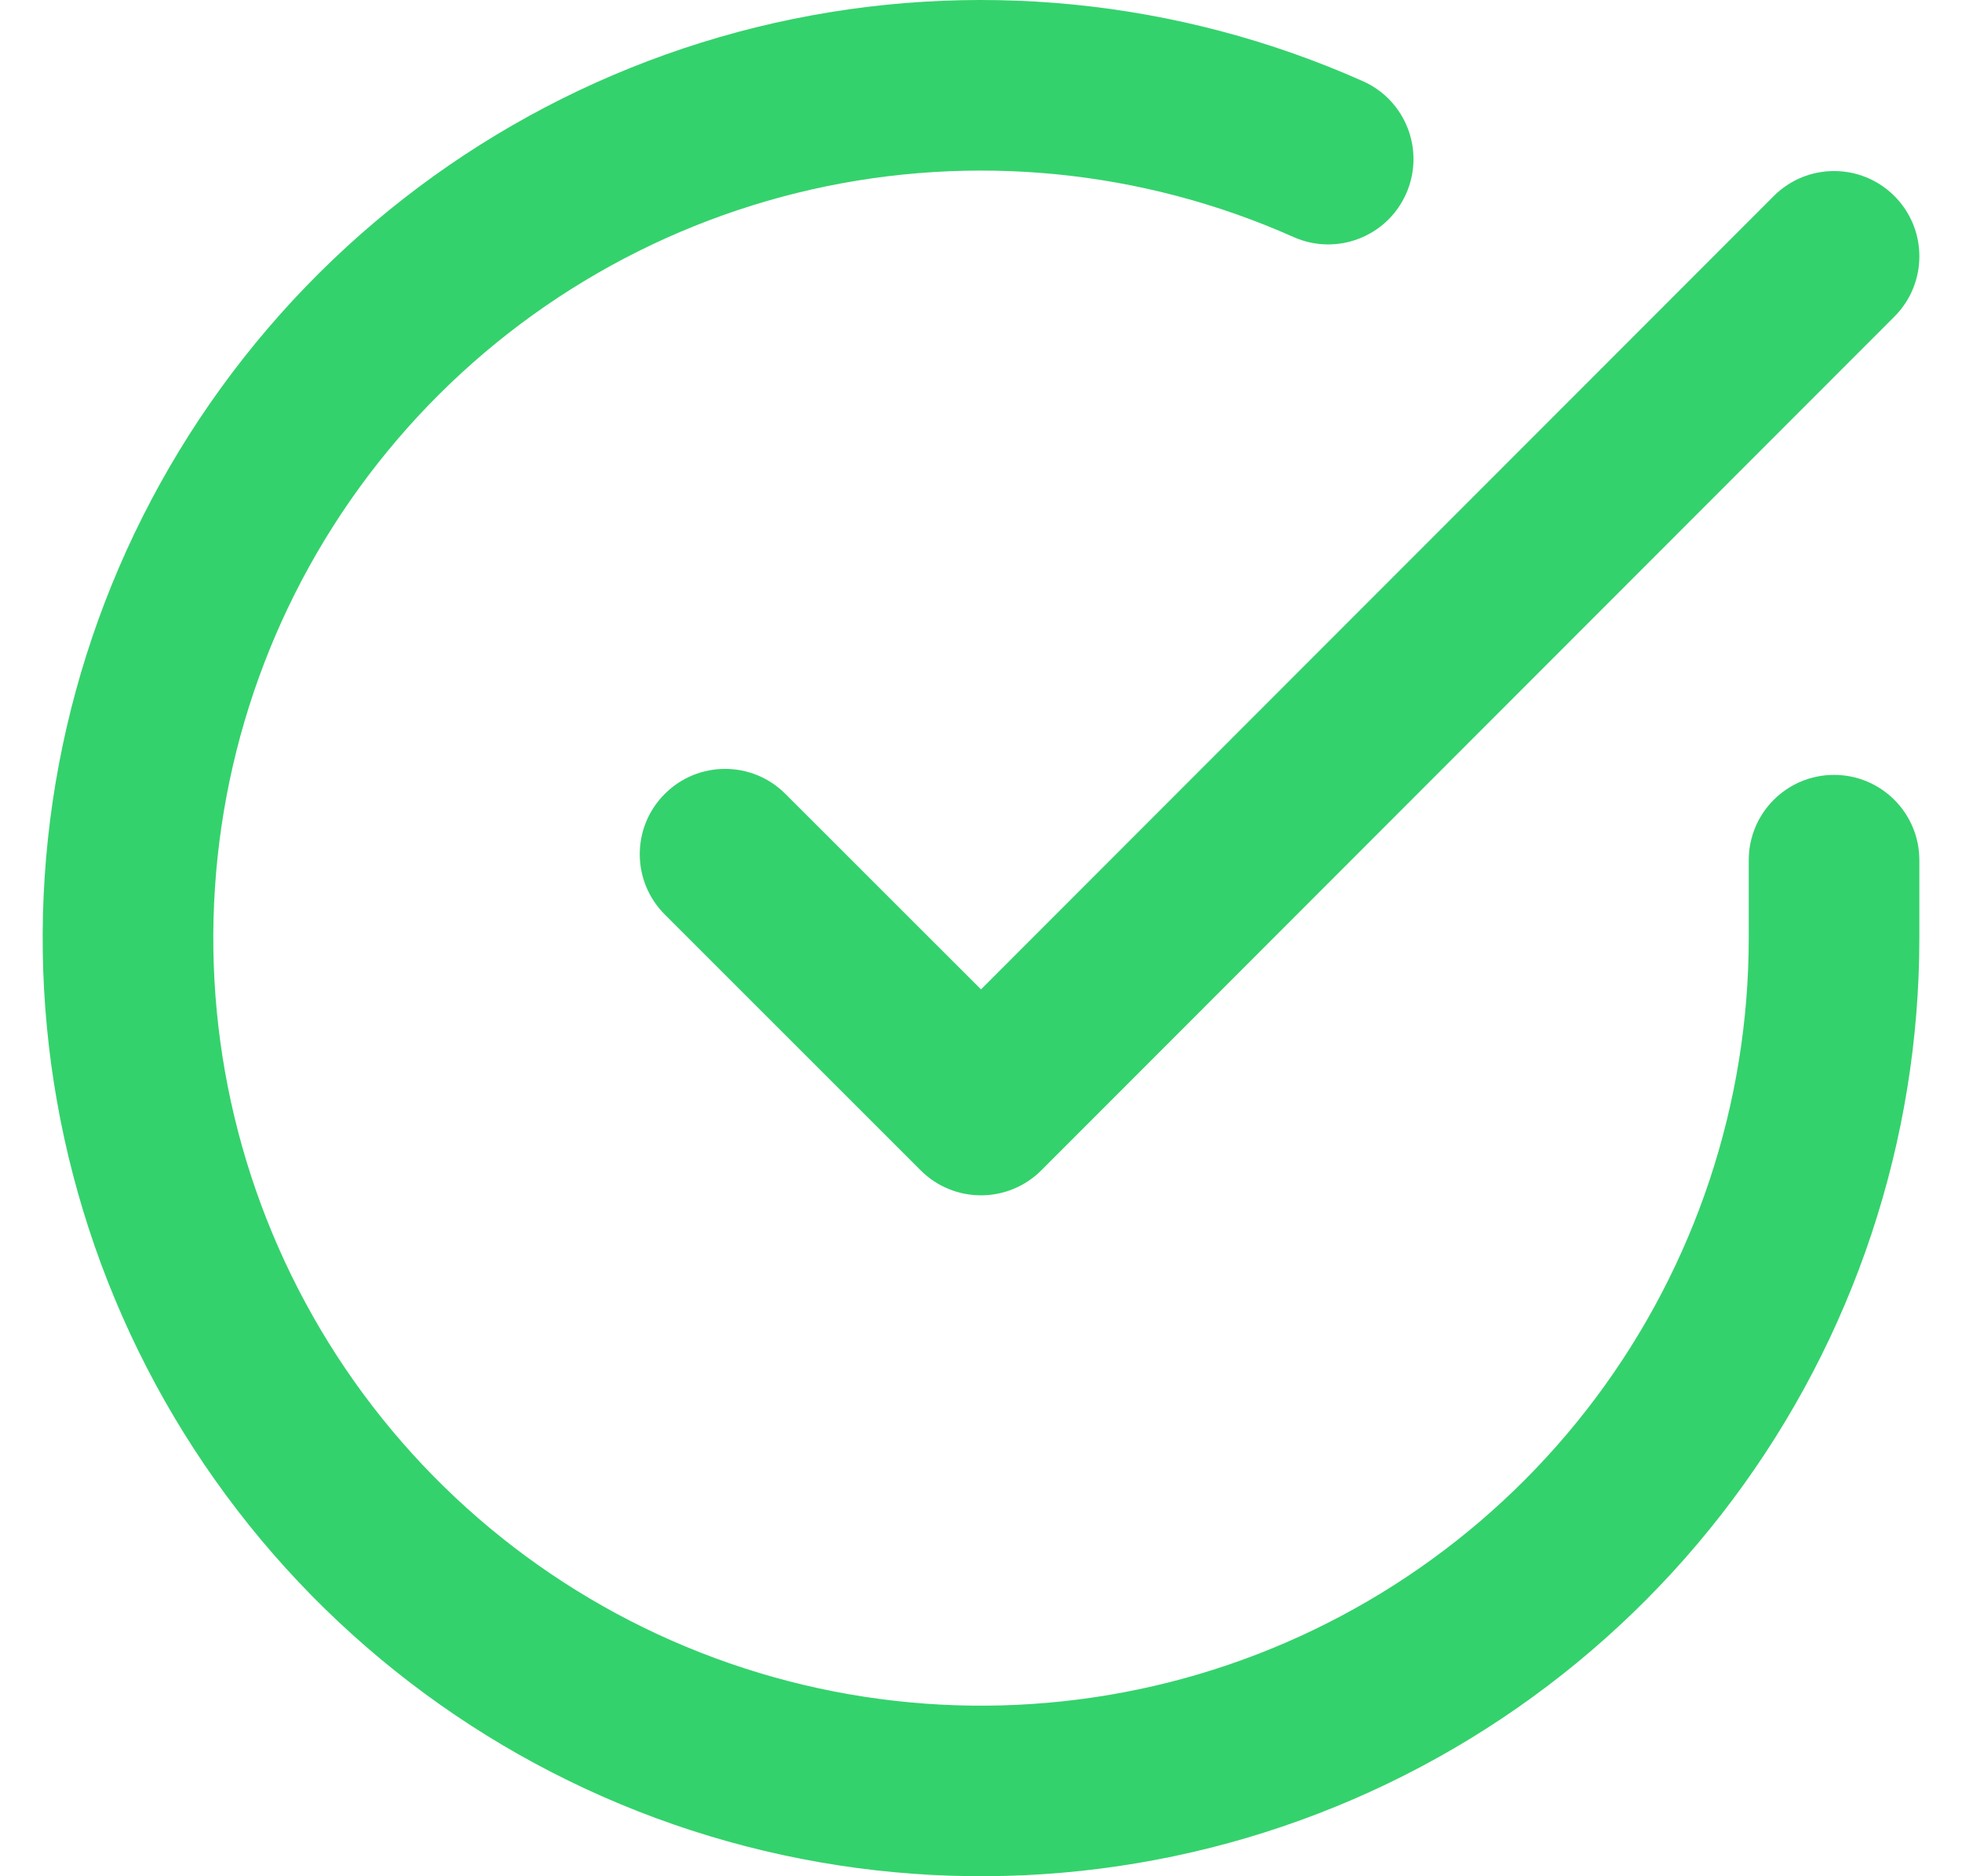
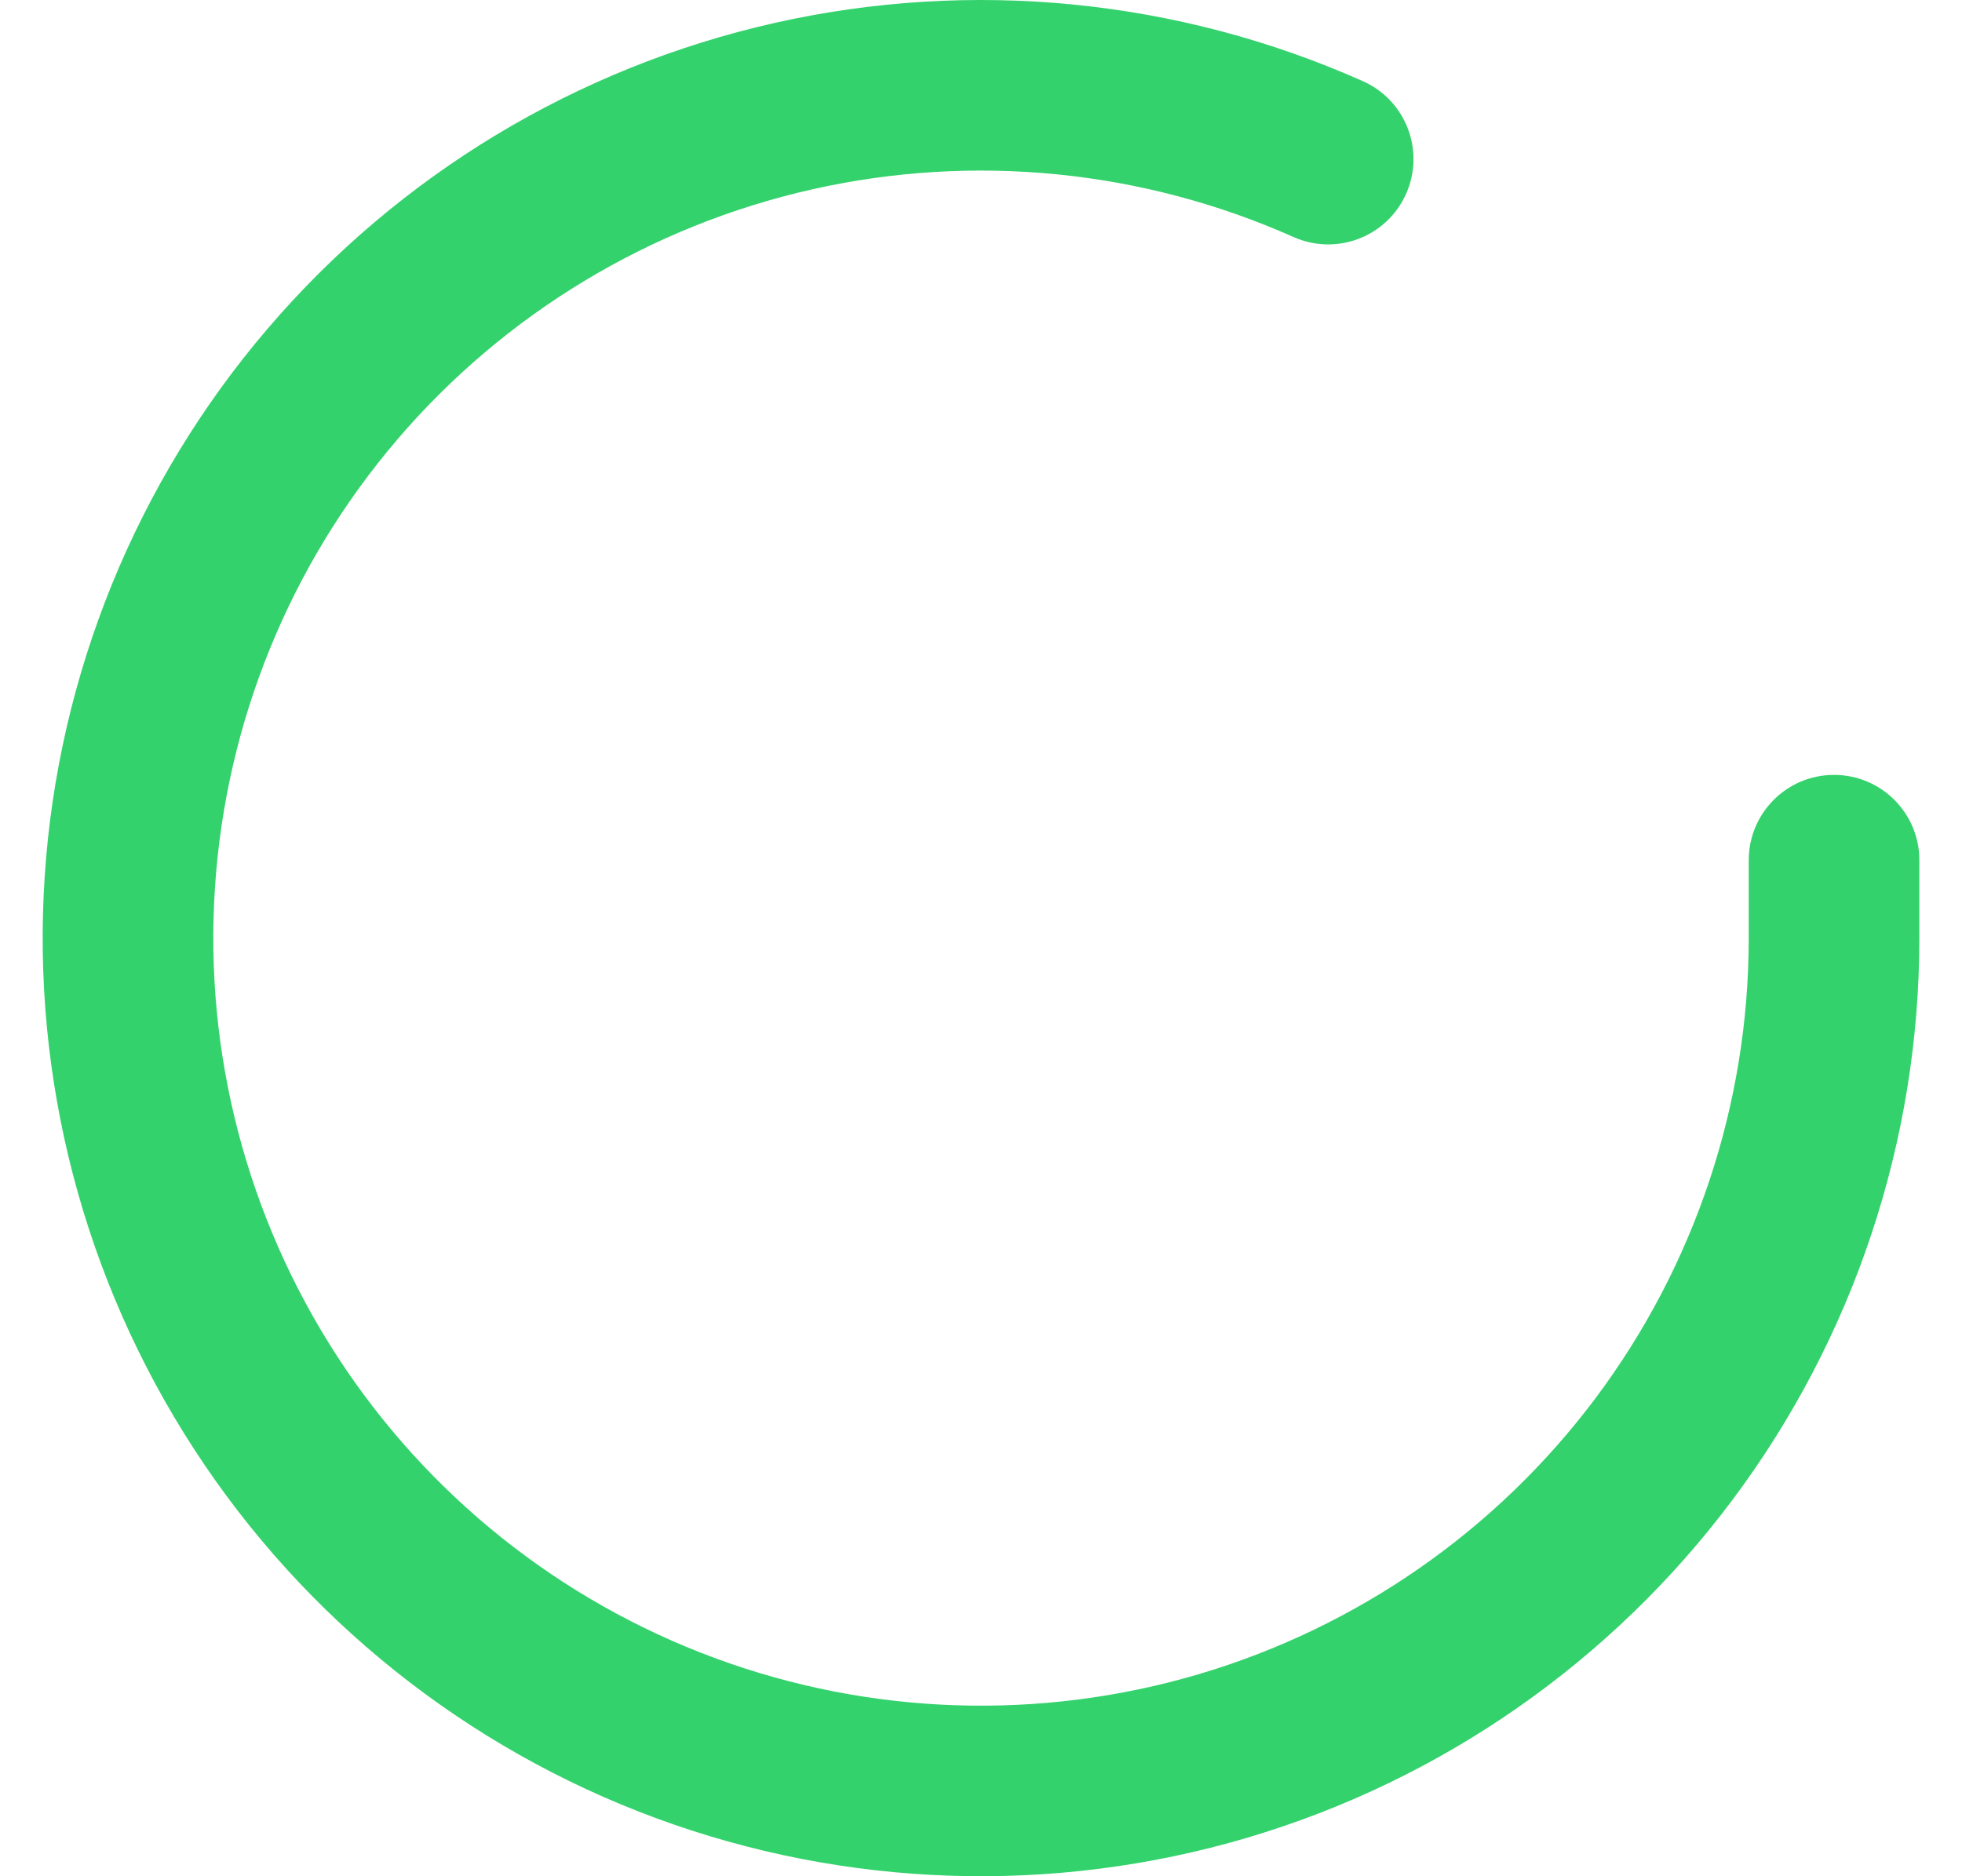
<svg xmlns="http://www.w3.org/2000/svg" width="23" height="22" viewBox="0 0 23 22" fill="none">
  <path fill-rule="evenodd" clip-rule="evenodd" d="M15.163 2.779C13.39 1.989 11.41 1.794 9.517 2.221C7.624 2.649 5.919 3.677 4.658 5.153C3.397 6.628 2.647 8.471 2.52 10.408C2.392 12.344 2.894 14.27 3.95 15.899C5.006 17.527 6.561 18.77 8.381 19.442C10.201 20.115 12.191 20.181 14.052 19.631C15.913 19.08 17.546 17.943 18.708 16.389C19.87 14.834 20.499 12.946 20.5 11.005V10.086C20.5 9.533 20.948 9.086 21.5 9.086C22.052 9.086 22.5 9.533 22.5 10.086V11.006C22.499 13.378 21.731 15.686 20.31 17.586C18.89 19.486 16.894 20.876 14.619 21.549C12.344 22.221 9.913 22.14 7.688 21.318C5.463 20.496 3.563 18.977 2.272 16.987C0.981 14.997 0.368 12.643 0.524 10.276C0.68 7.909 1.597 5.656 3.138 3.853C4.679 2.05 6.762 0.793 9.076 0.27C11.39 -0.252 13.81 -0.013 15.977 0.952C16.482 1.177 16.708 1.768 16.483 2.273C16.259 2.777 15.668 3.004 15.163 2.779Z" fill="#34D26C" />
-   <path fill-rule="evenodd" clip-rule="evenodd" d="M22.207 2.298C22.598 2.689 22.598 3.322 22.207 3.713L12.207 13.723C12.02 13.91 11.766 14.016 11.5 14.016C11.235 14.016 10.98 13.911 10.793 13.723L7.793 10.723C7.402 10.332 7.402 9.699 7.793 9.309C8.183 8.918 8.817 8.918 9.207 9.309L11.5 11.601L20.793 2.299C21.183 1.908 21.816 1.908 22.207 2.298Z" fill="#34D26C" />
</svg>